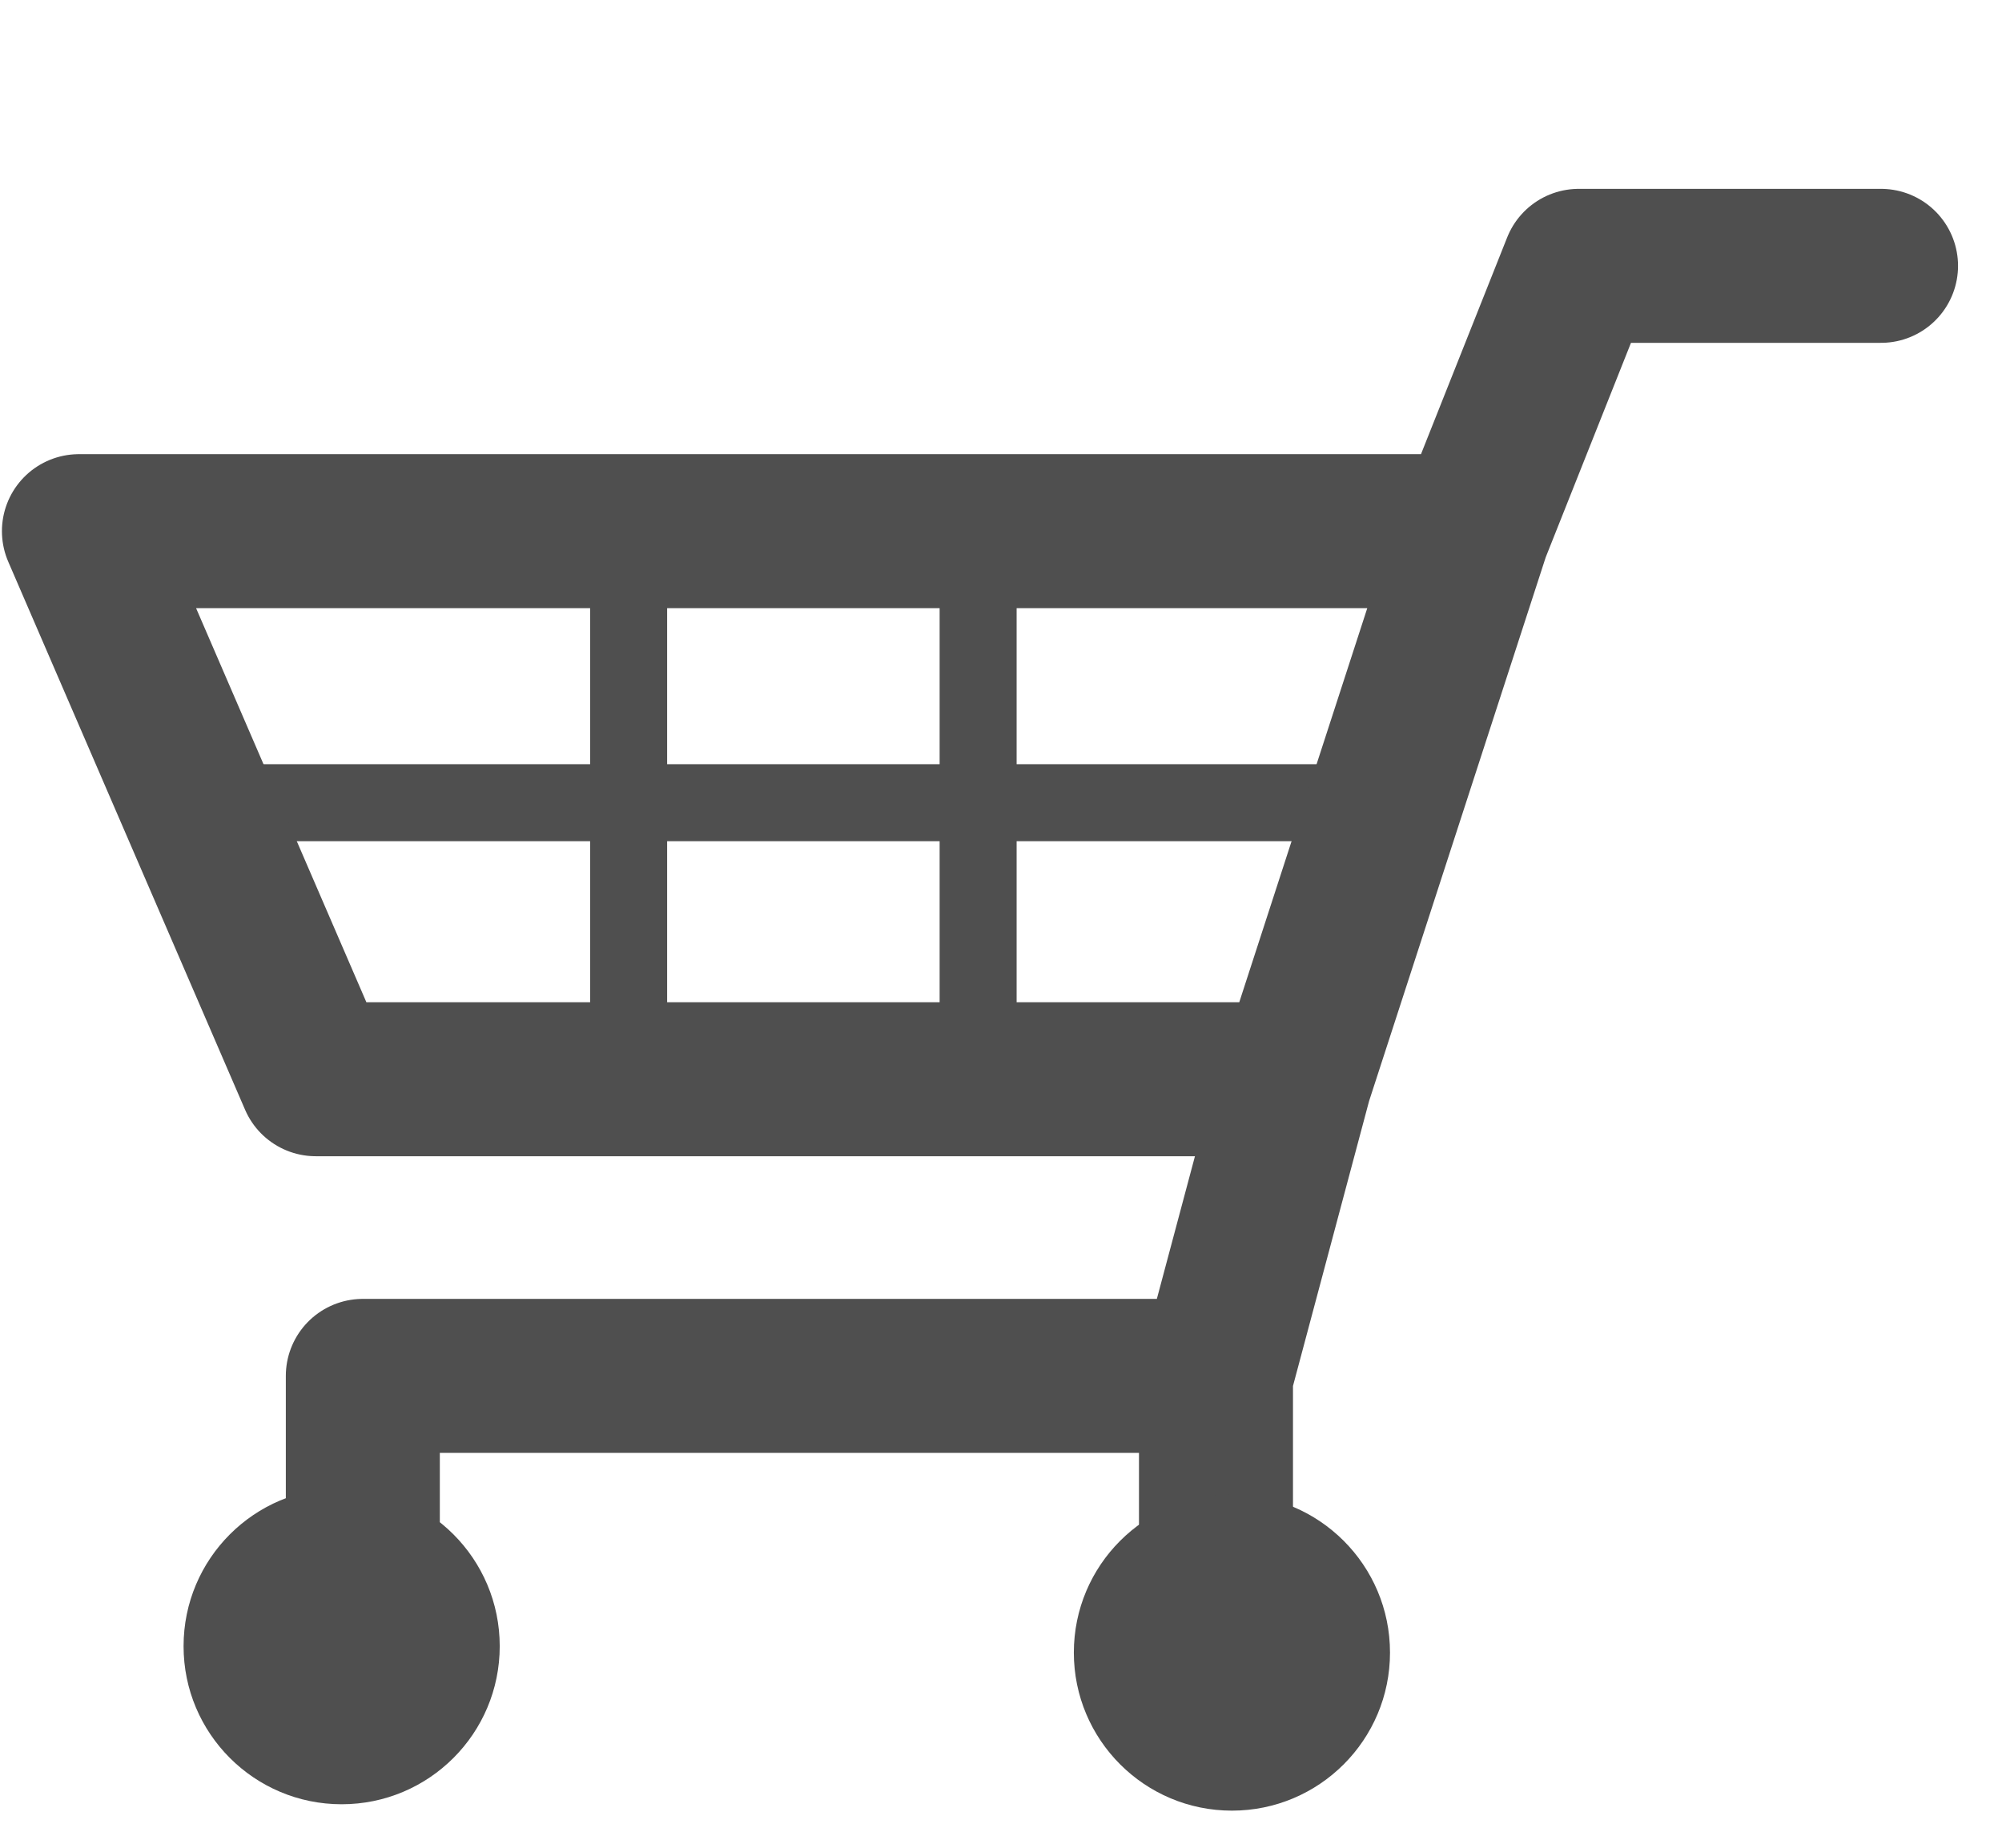
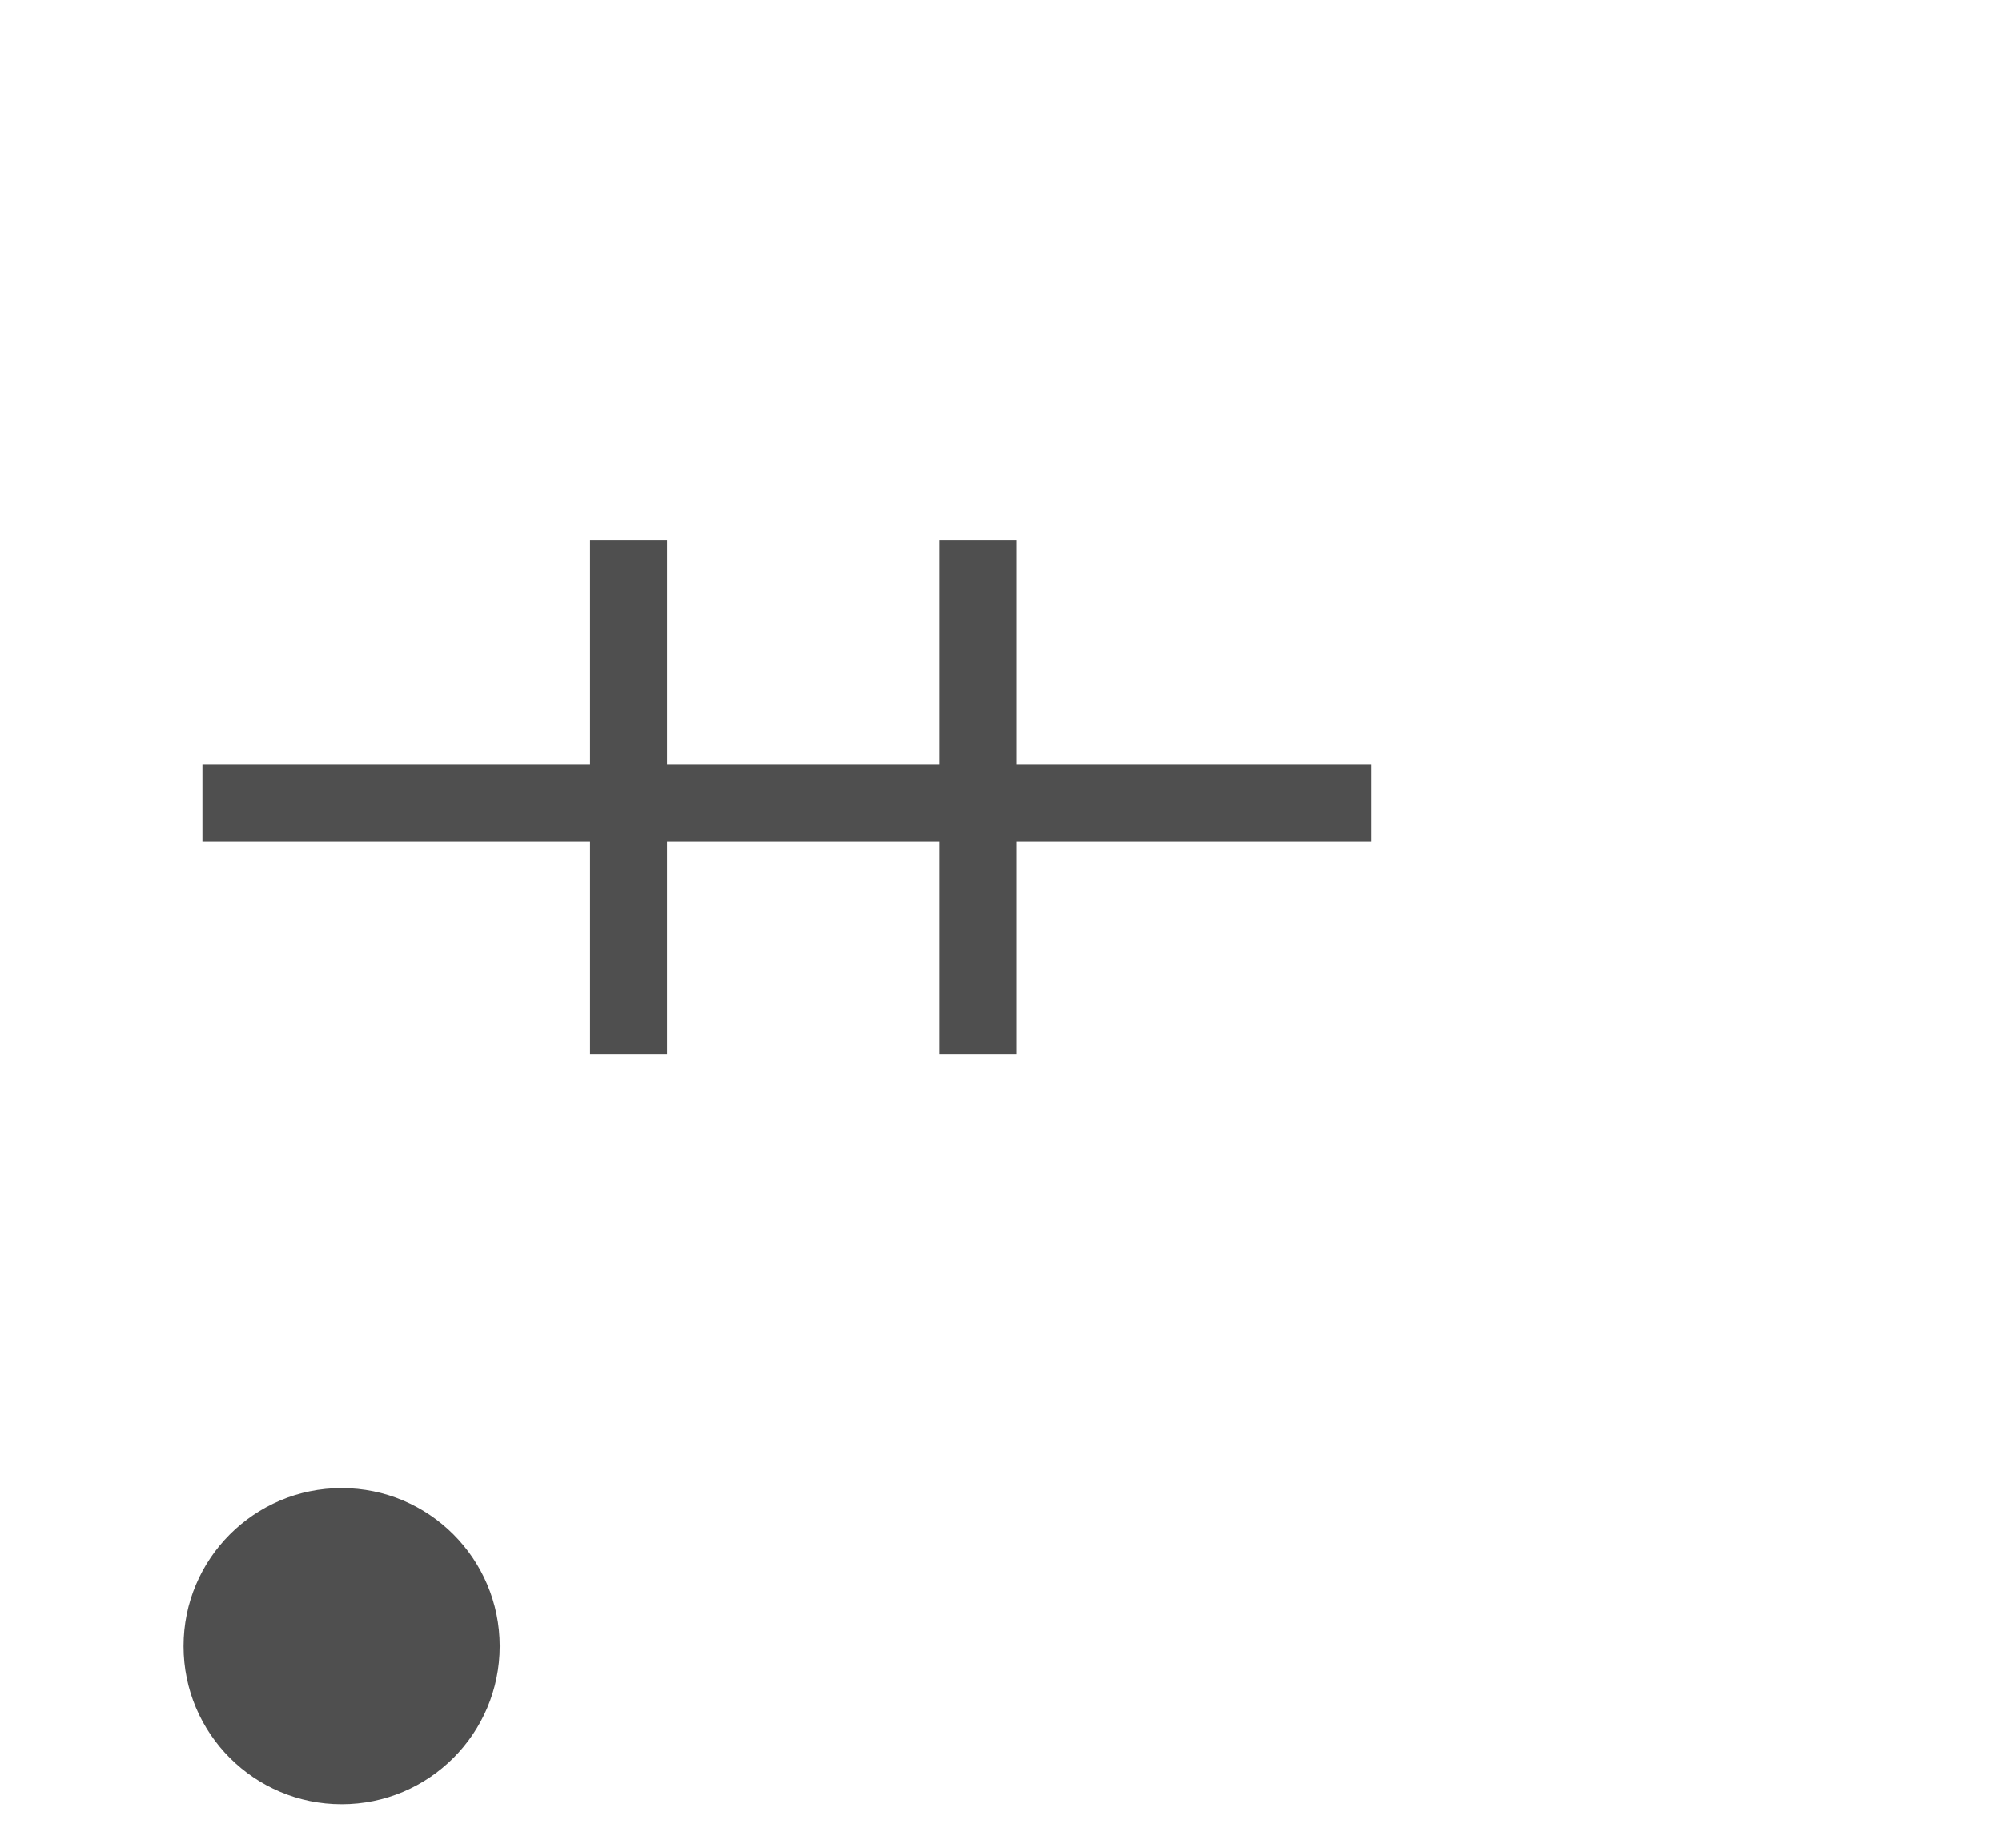
<svg xmlns="http://www.w3.org/2000/svg" width="26" height="24" viewBox="0 0 26 24" fill="none">
  <path d="M8.164 7.021V13.688M12.703 7.021V13.688" stroke="#4F4F4F" />
  <path d="M2.629 10.426H17.807" stroke="#4F4F4F" />
-   <path d="M24.429 3.453H20.503L19.133 6.899L16.821 14.018M15.792 17.871V20.291M15.792 17.871H4.712V20.291M15.792 17.871L16.821 14.018M18.627 6.899H15.006H10.361H5.715H1.571H1.025L4.101 14.018H16.821" stroke="#4F4F4F" stroke-width="2" stroke-linecap="round" stroke-linejoin="round" />
  <path d="M6.49 21.382C6.49 22.516 5.571 23.435 4.437 23.435C3.303 23.435 2.384 22.516 2.384 21.382C2.384 20.247 3.303 19.328 4.437 19.328C5.571 19.328 6.49 20.247 6.49 21.382Z" fill="#4F4F4F" />
-   <circle cx="15.999" cy="21.465" r="2.053" fill="#4F4F4F" />
</svg>